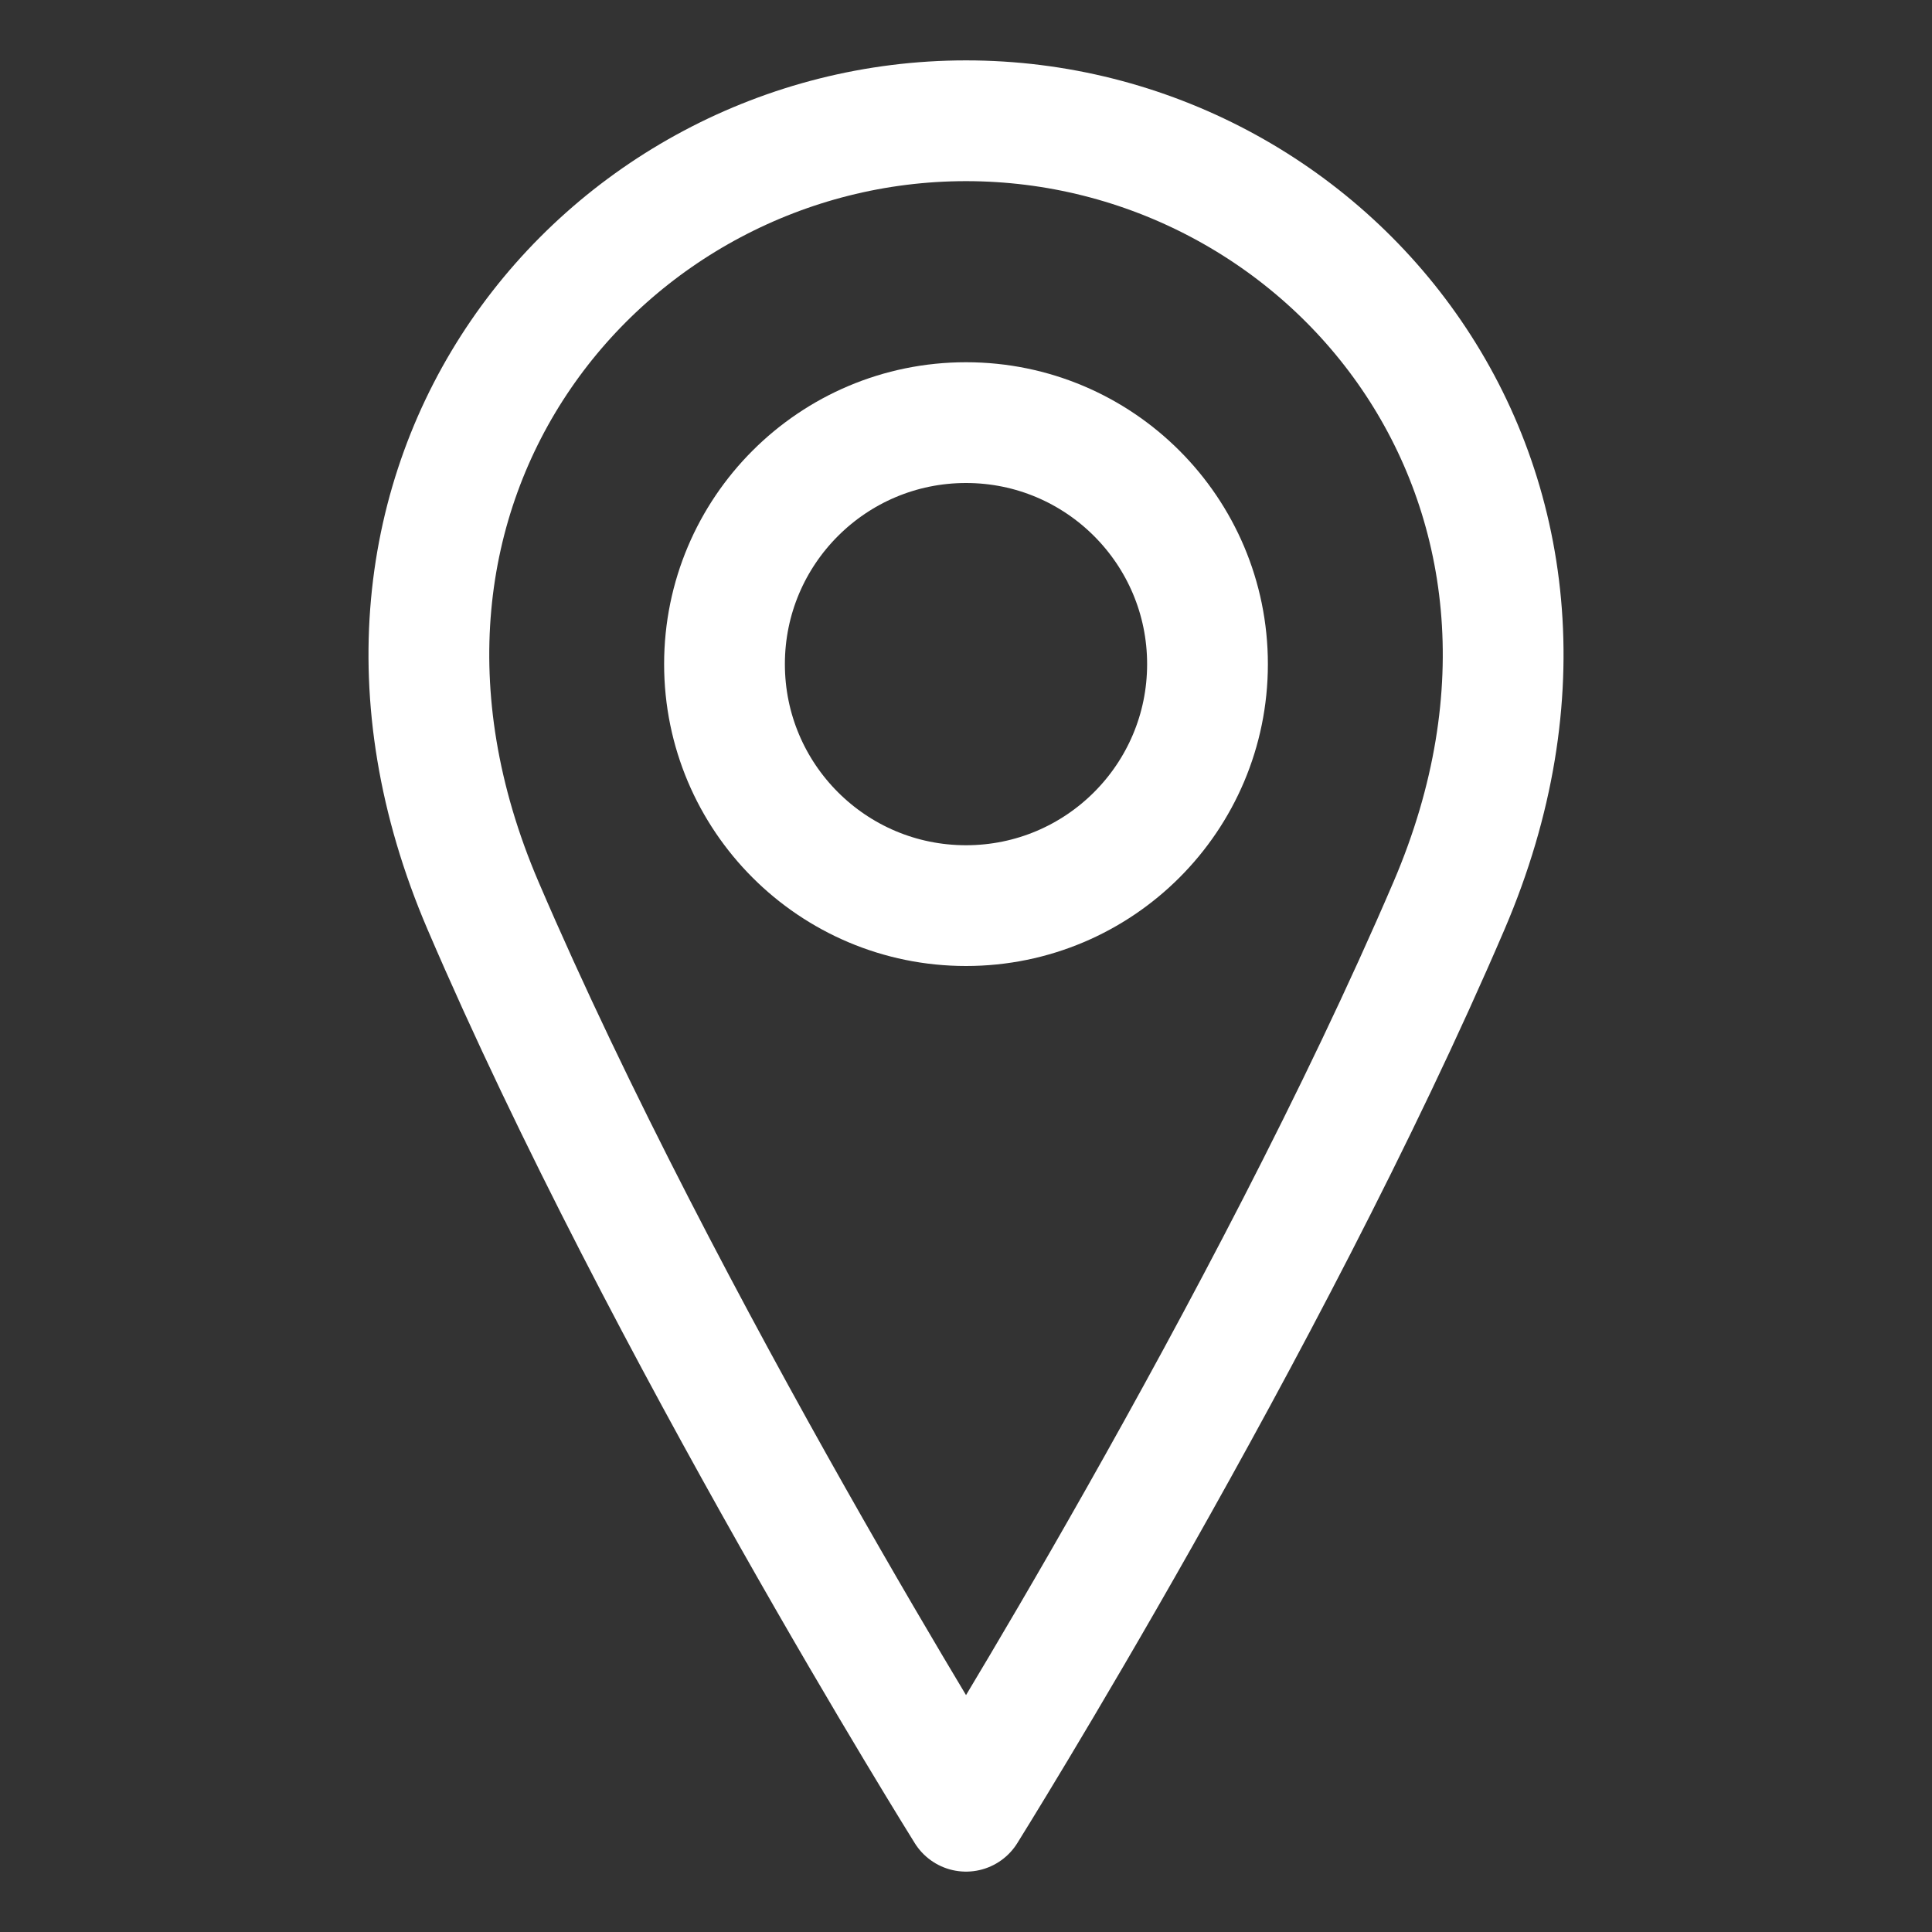
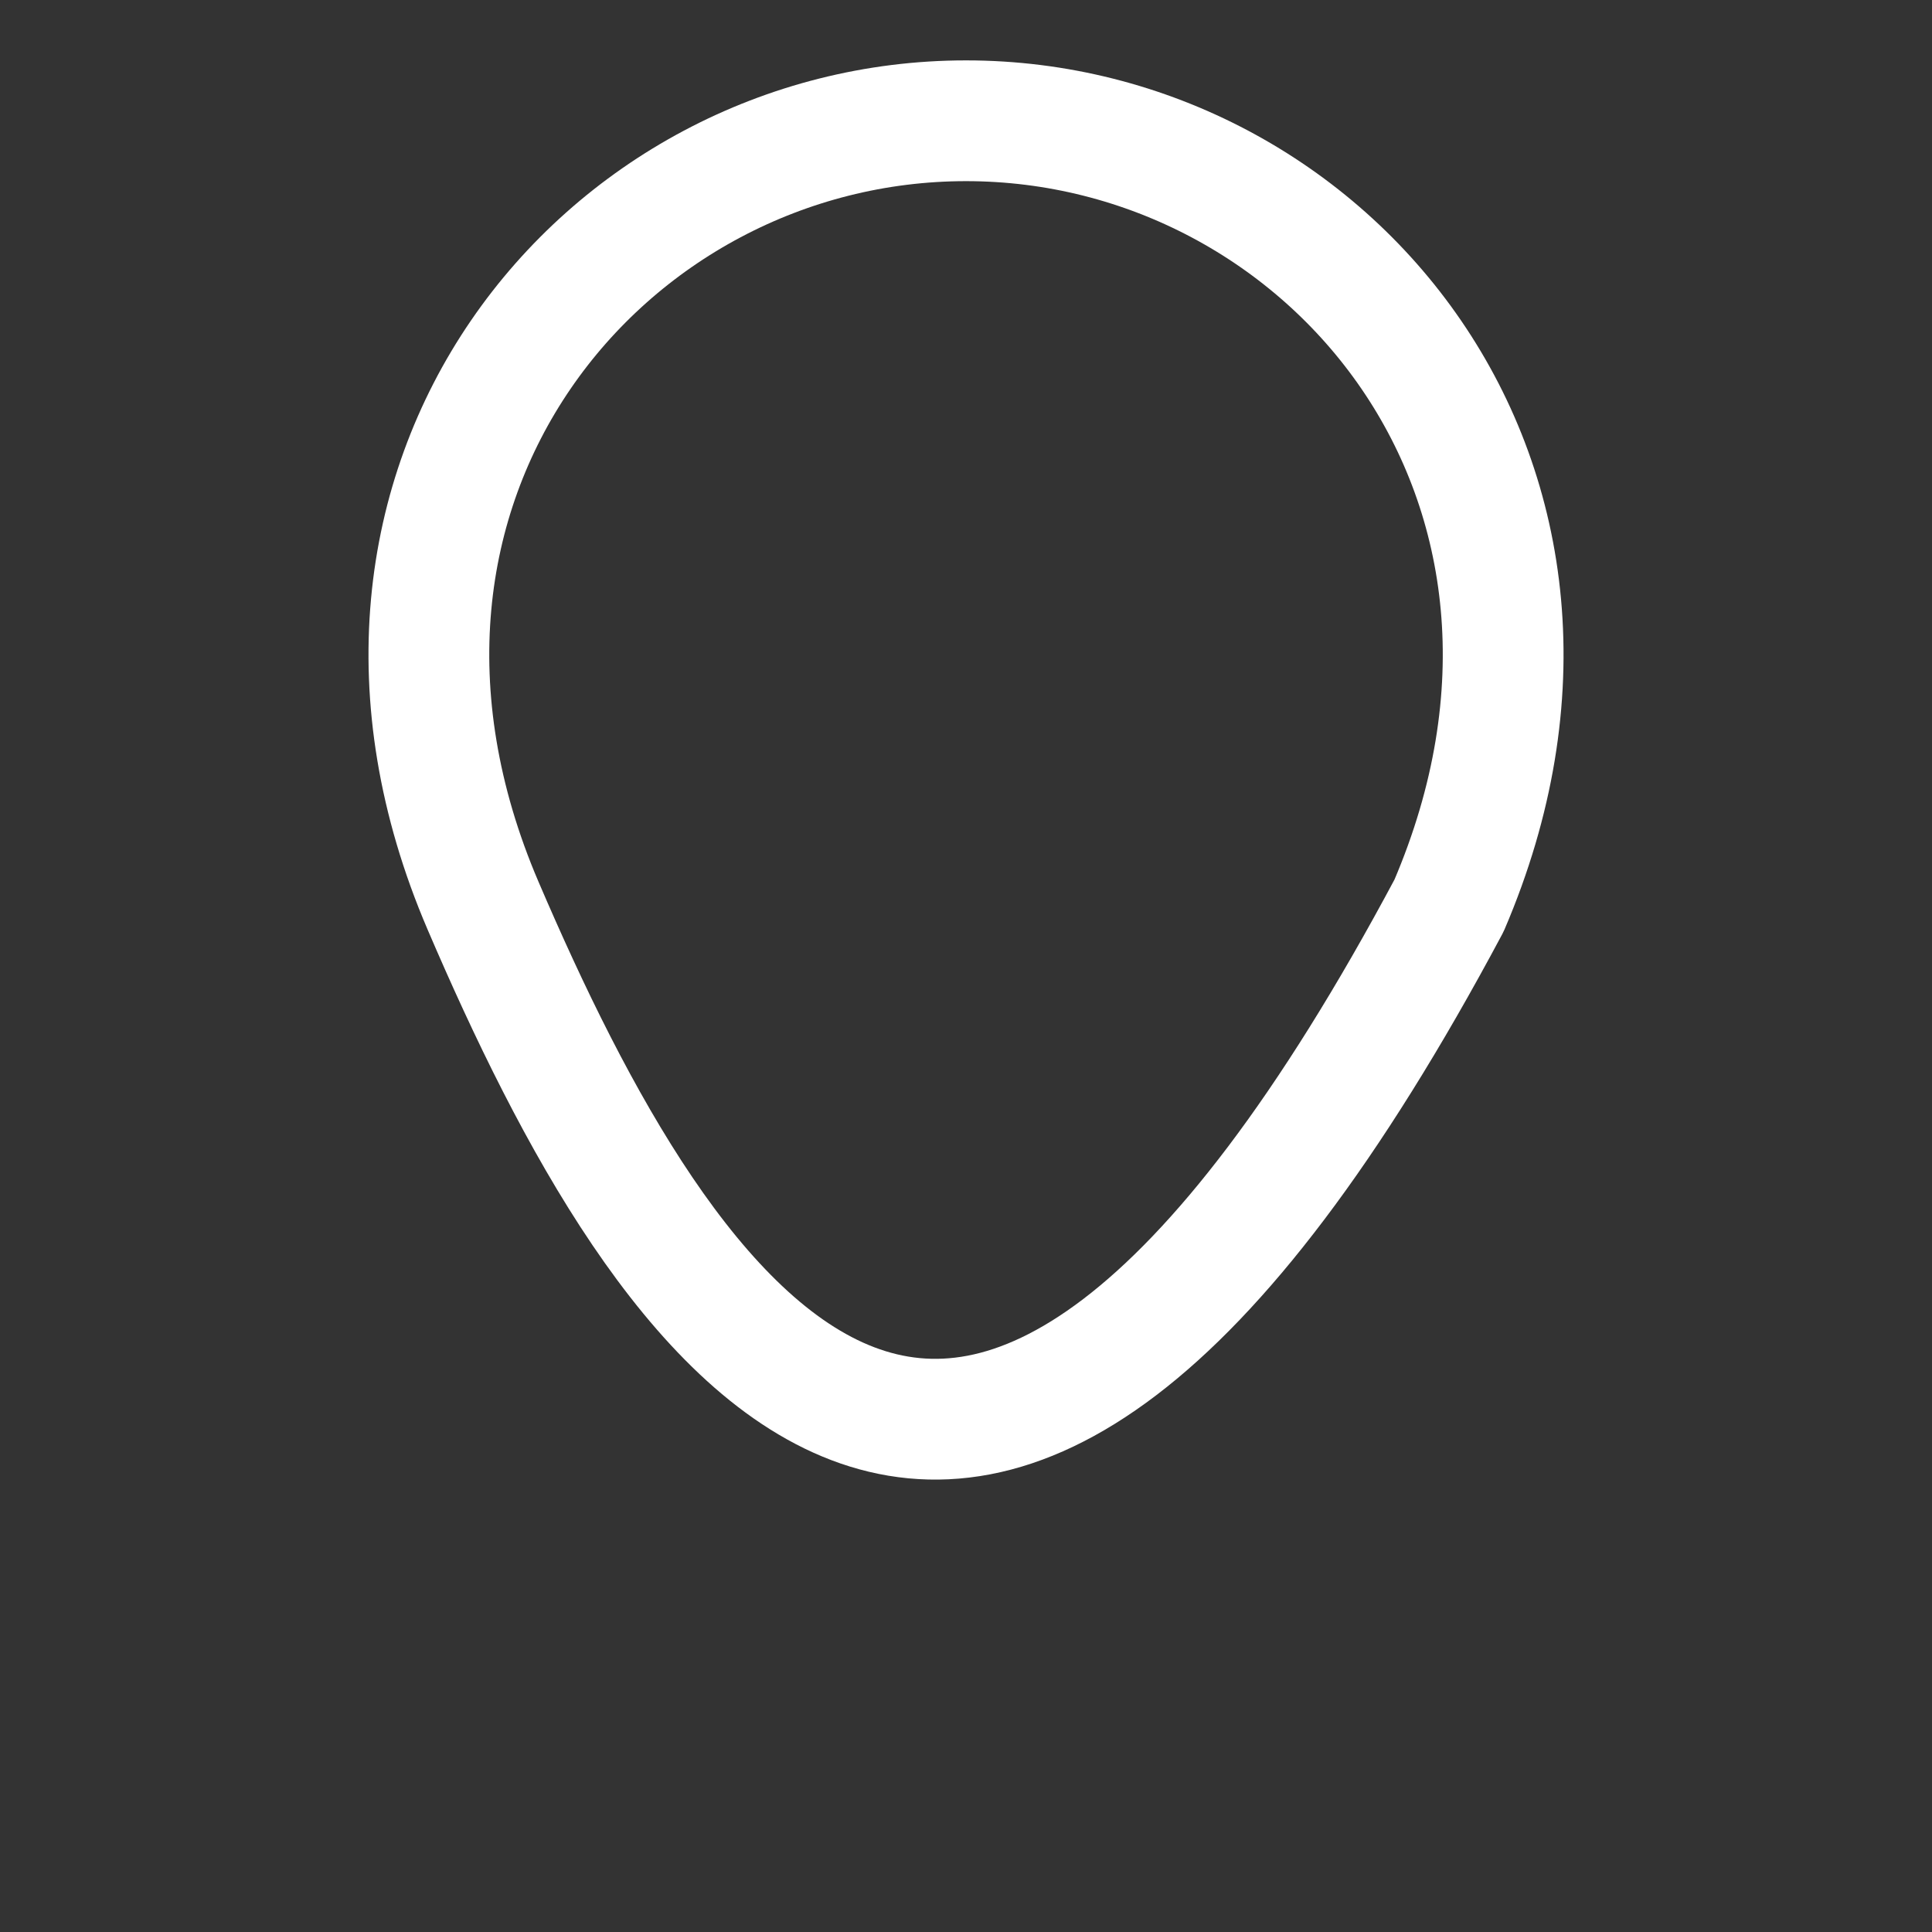
<svg xmlns="http://www.w3.org/2000/svg" width="67" height="67" viewBox="0 0 67 67" fill="none">
  <rect x="0" y="0" width="67" height="67" fill="#333333" stroke="none" />
-   <path d="M33.5 31.406C38.125 31.406 41.875 27.657 41.875 23.031C41.875 18.406 38.125 14.656 33.5 14.656C28.875 14.656 25.125 18.406 25.125 23.031C25.125 27.657 28.875 31.406 33.5 31.406Z" stroke="white" stroke-width="4.188" stroke-linecap="round" stroke-linejoin="round" />
-   <path d="M50.251 31.406C43.969 46.062 33.501 62.812 33.501 62.812C33.501 62.812 23.032 46.062 16.751 31.406C10.469 16.75 20.938 4.188 33.501 4.188C46.063 4.188 56.532 16.75 50.251 31.406Z" stroke="white" stroke-width="4.188" stroke-linecap="round" stroke-linejoin="round" />
+   <path d="M50.251 31.406C33.501 62.812 23.032 46.062 16.751 31.406C10.469 16.75 20.938 4.188 33.501 4.188C46.063 4.188 56.532 16.75 50.251 31.406Z" stroke="white" stroke-width="4.188" stroke-linecap="round" stroke-linejoin="round" />
</svg>